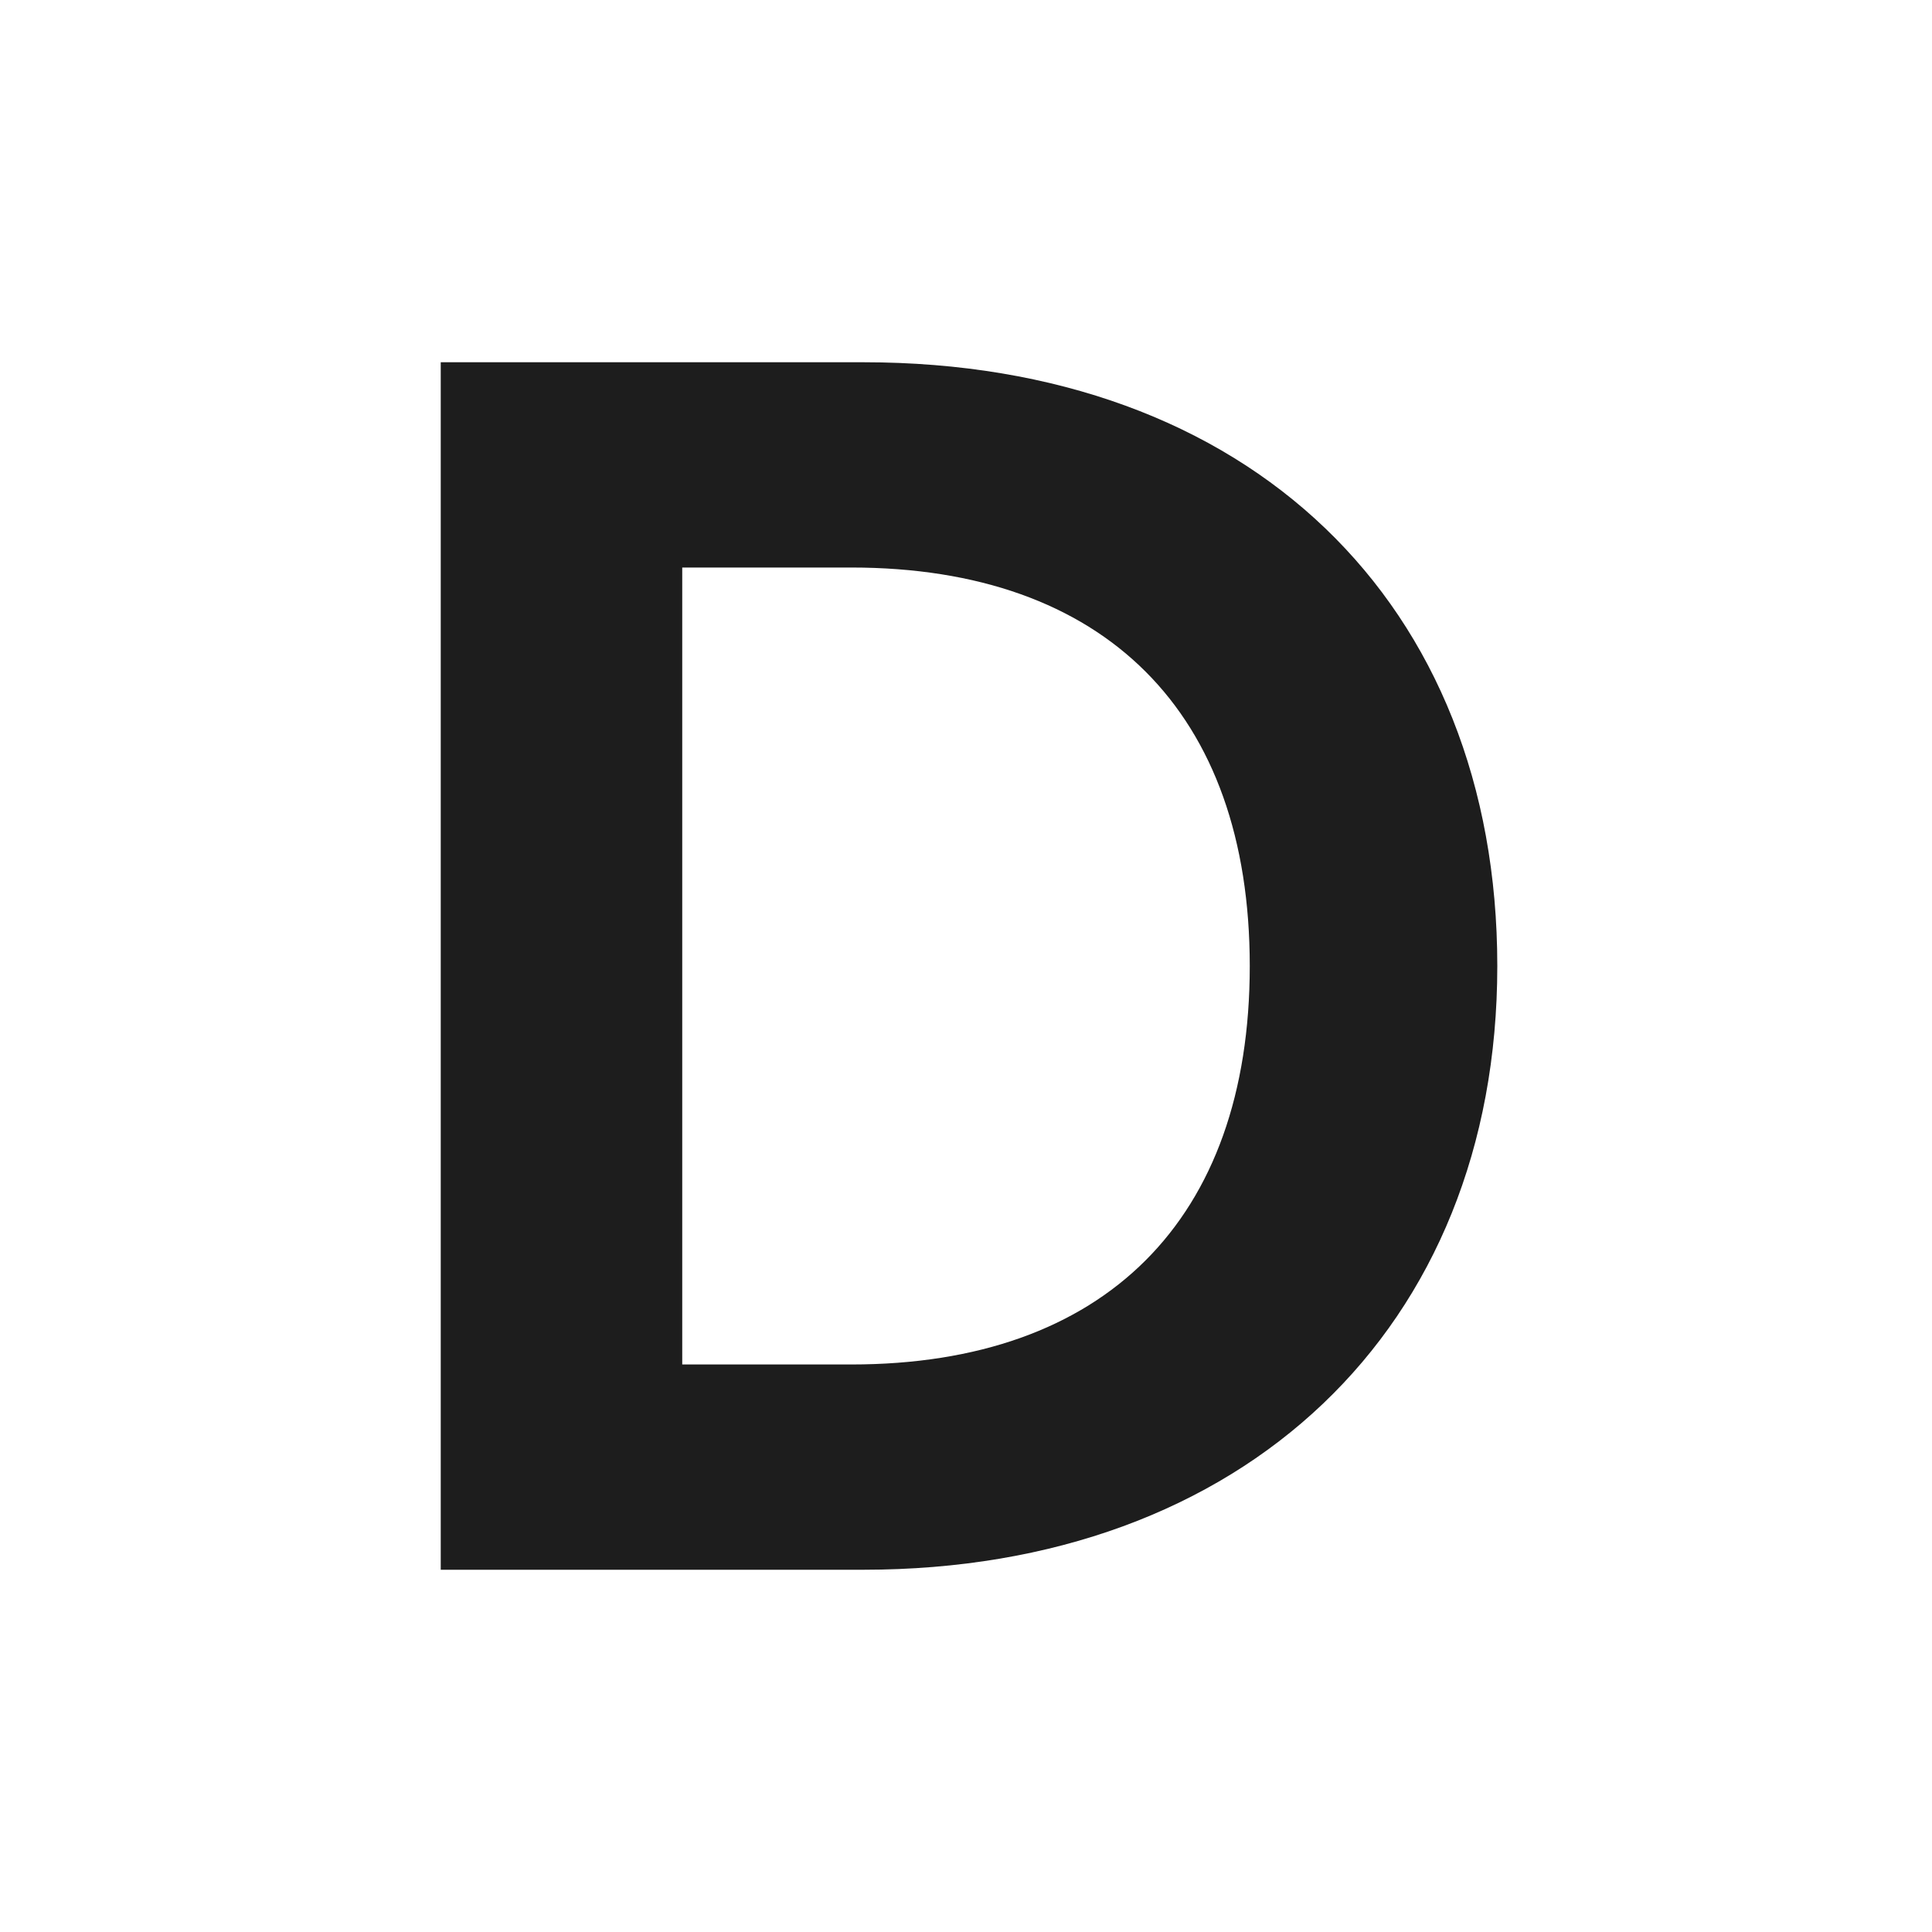
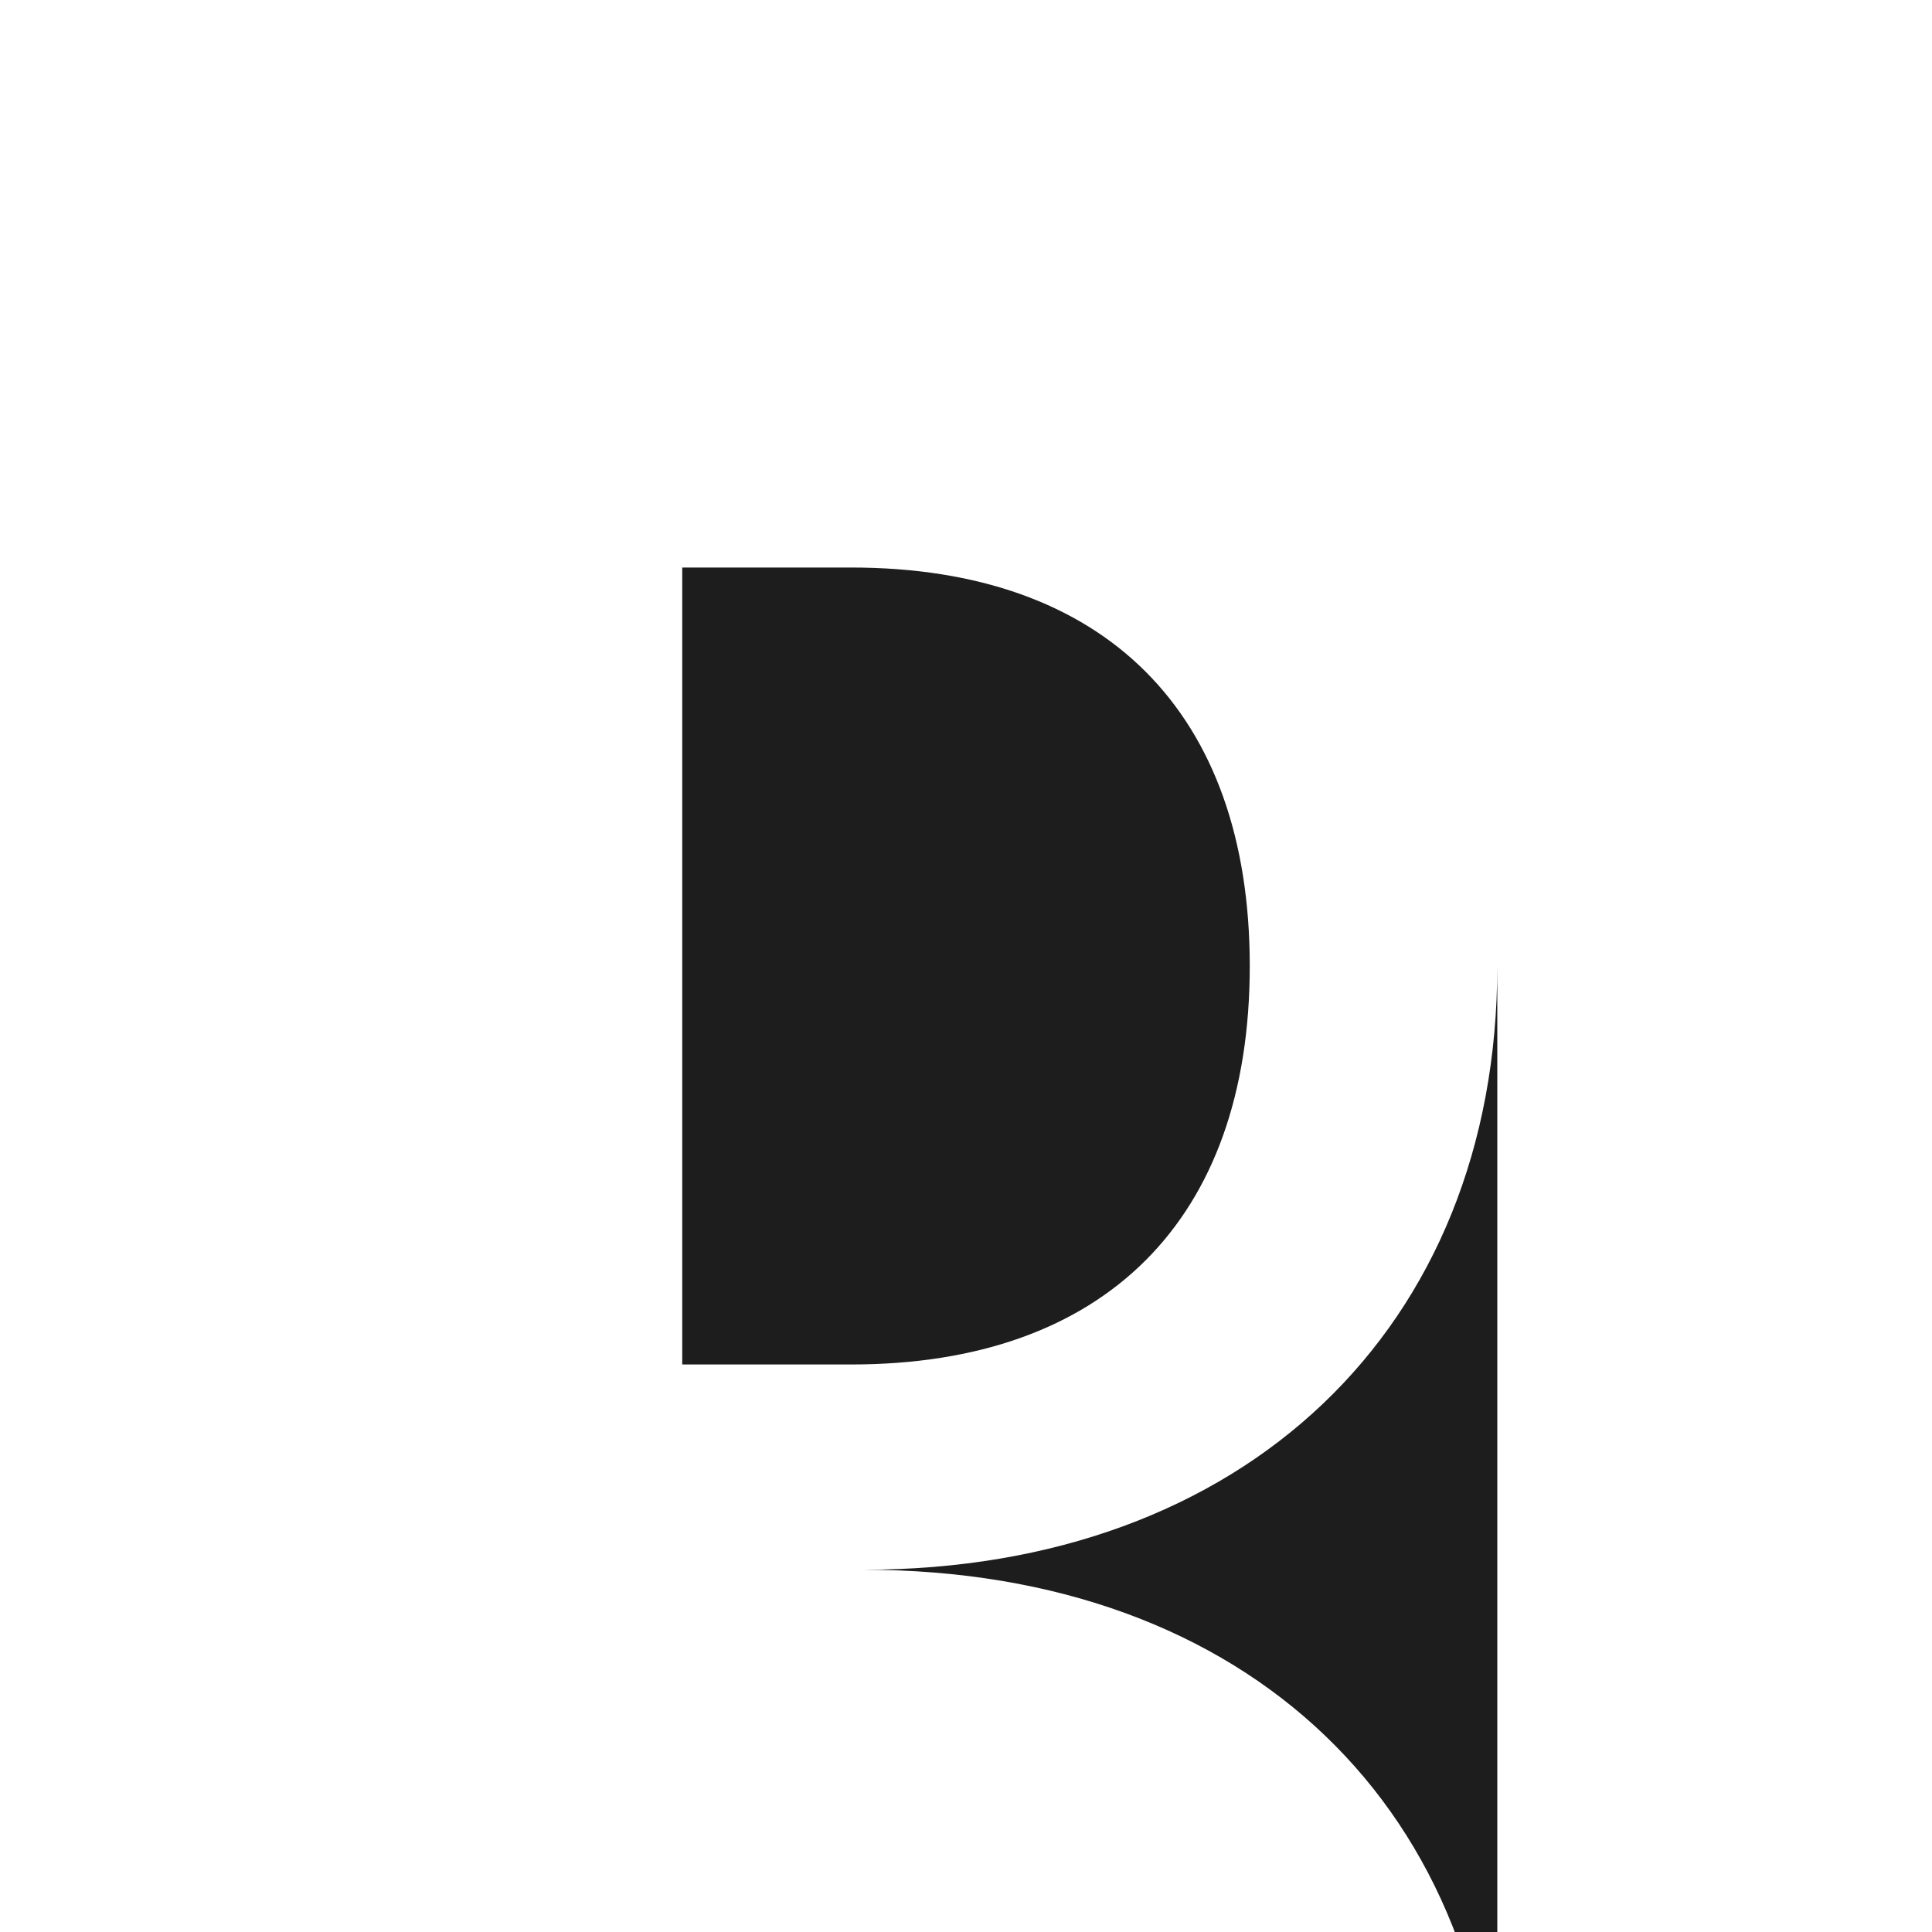
<svg xmlns="http://www.w3.org/2000/svg" viewBox="0 0 32 32">
-   <path d="M24.8 16c0 6-4.2 10-10.5 10h-7V6h7c6.4 0 10.5 4 10.5 10Zm-10.7 6.6c4.2 0 6.6-2.4 6.6-6.6s-2.4-6.6-6.6-6.6h-2.8v13.2h2.8Z" style="fill:#1d1d1d" />
+   <path d="M24.8 16c0 6-4.2 10-10.5 10h-7h7c6.4 0 10.5 4 10.5 10Zm-10.7 6.6c4.2 0 6.6-2.4 6.6-6.6s-2.4-6.6-6.6-6.6h-2.8v13.2h2.8Z" style="fill:#1d1d1d" />
</svg>